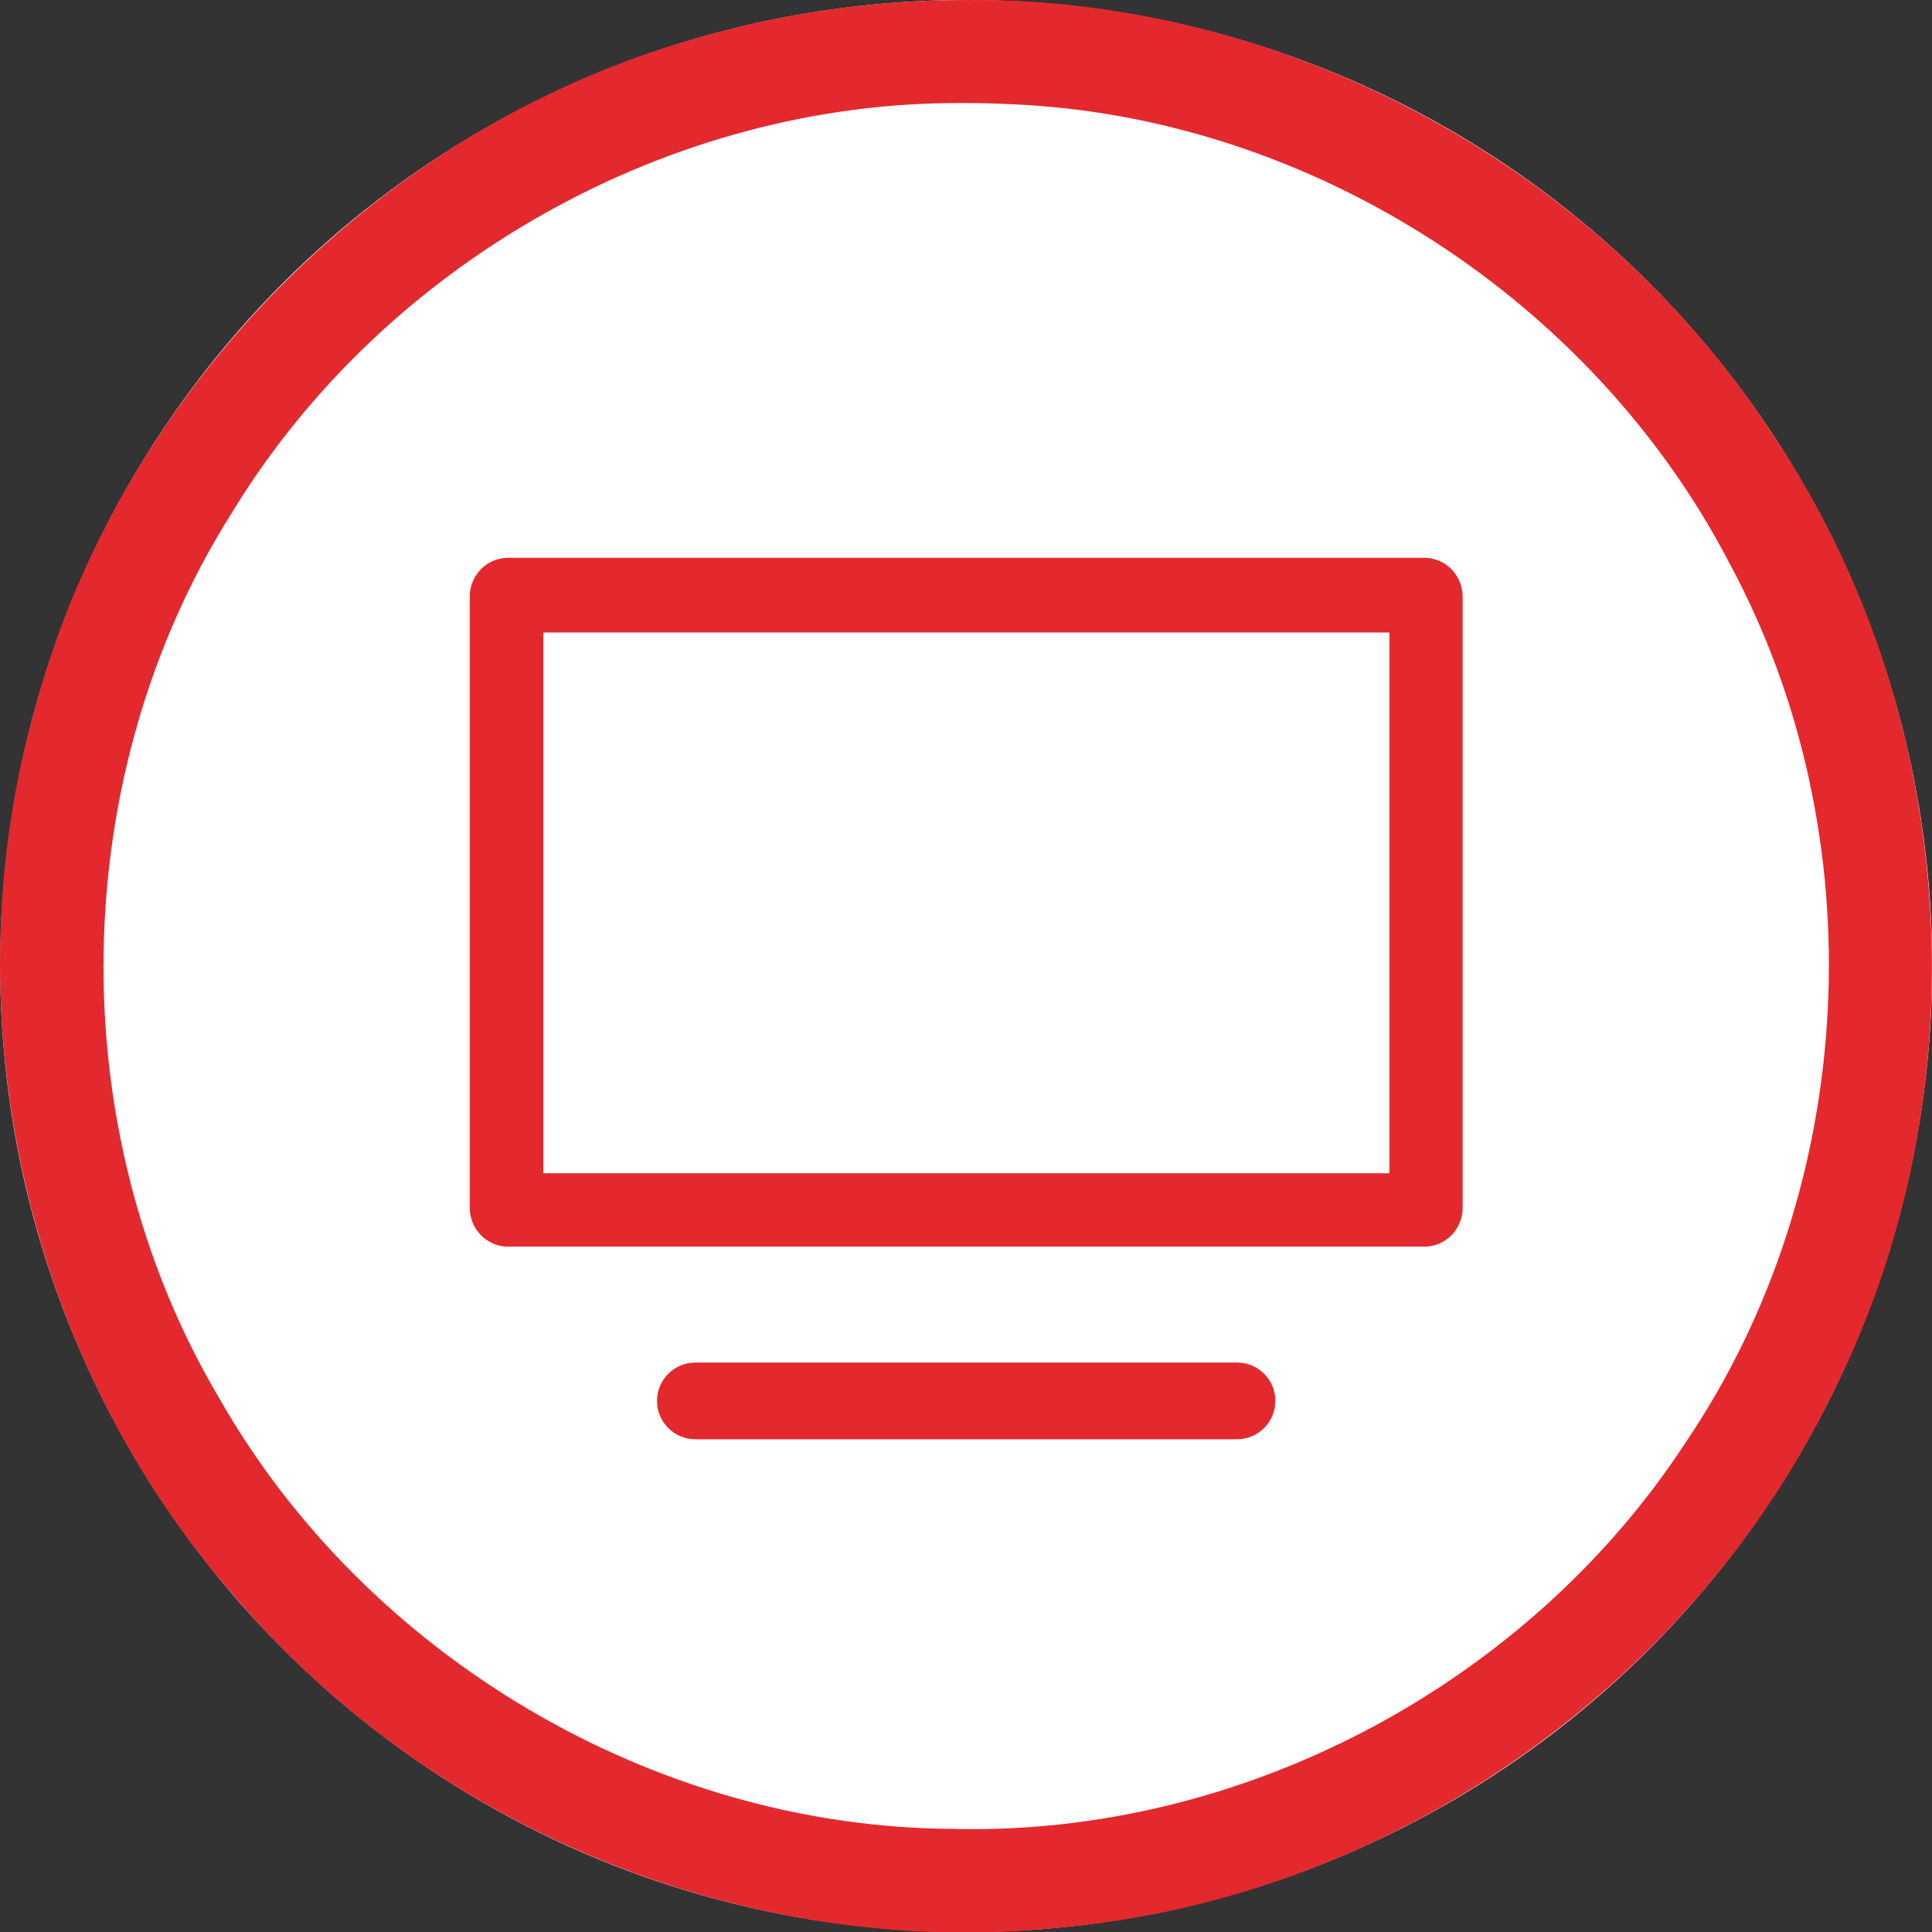
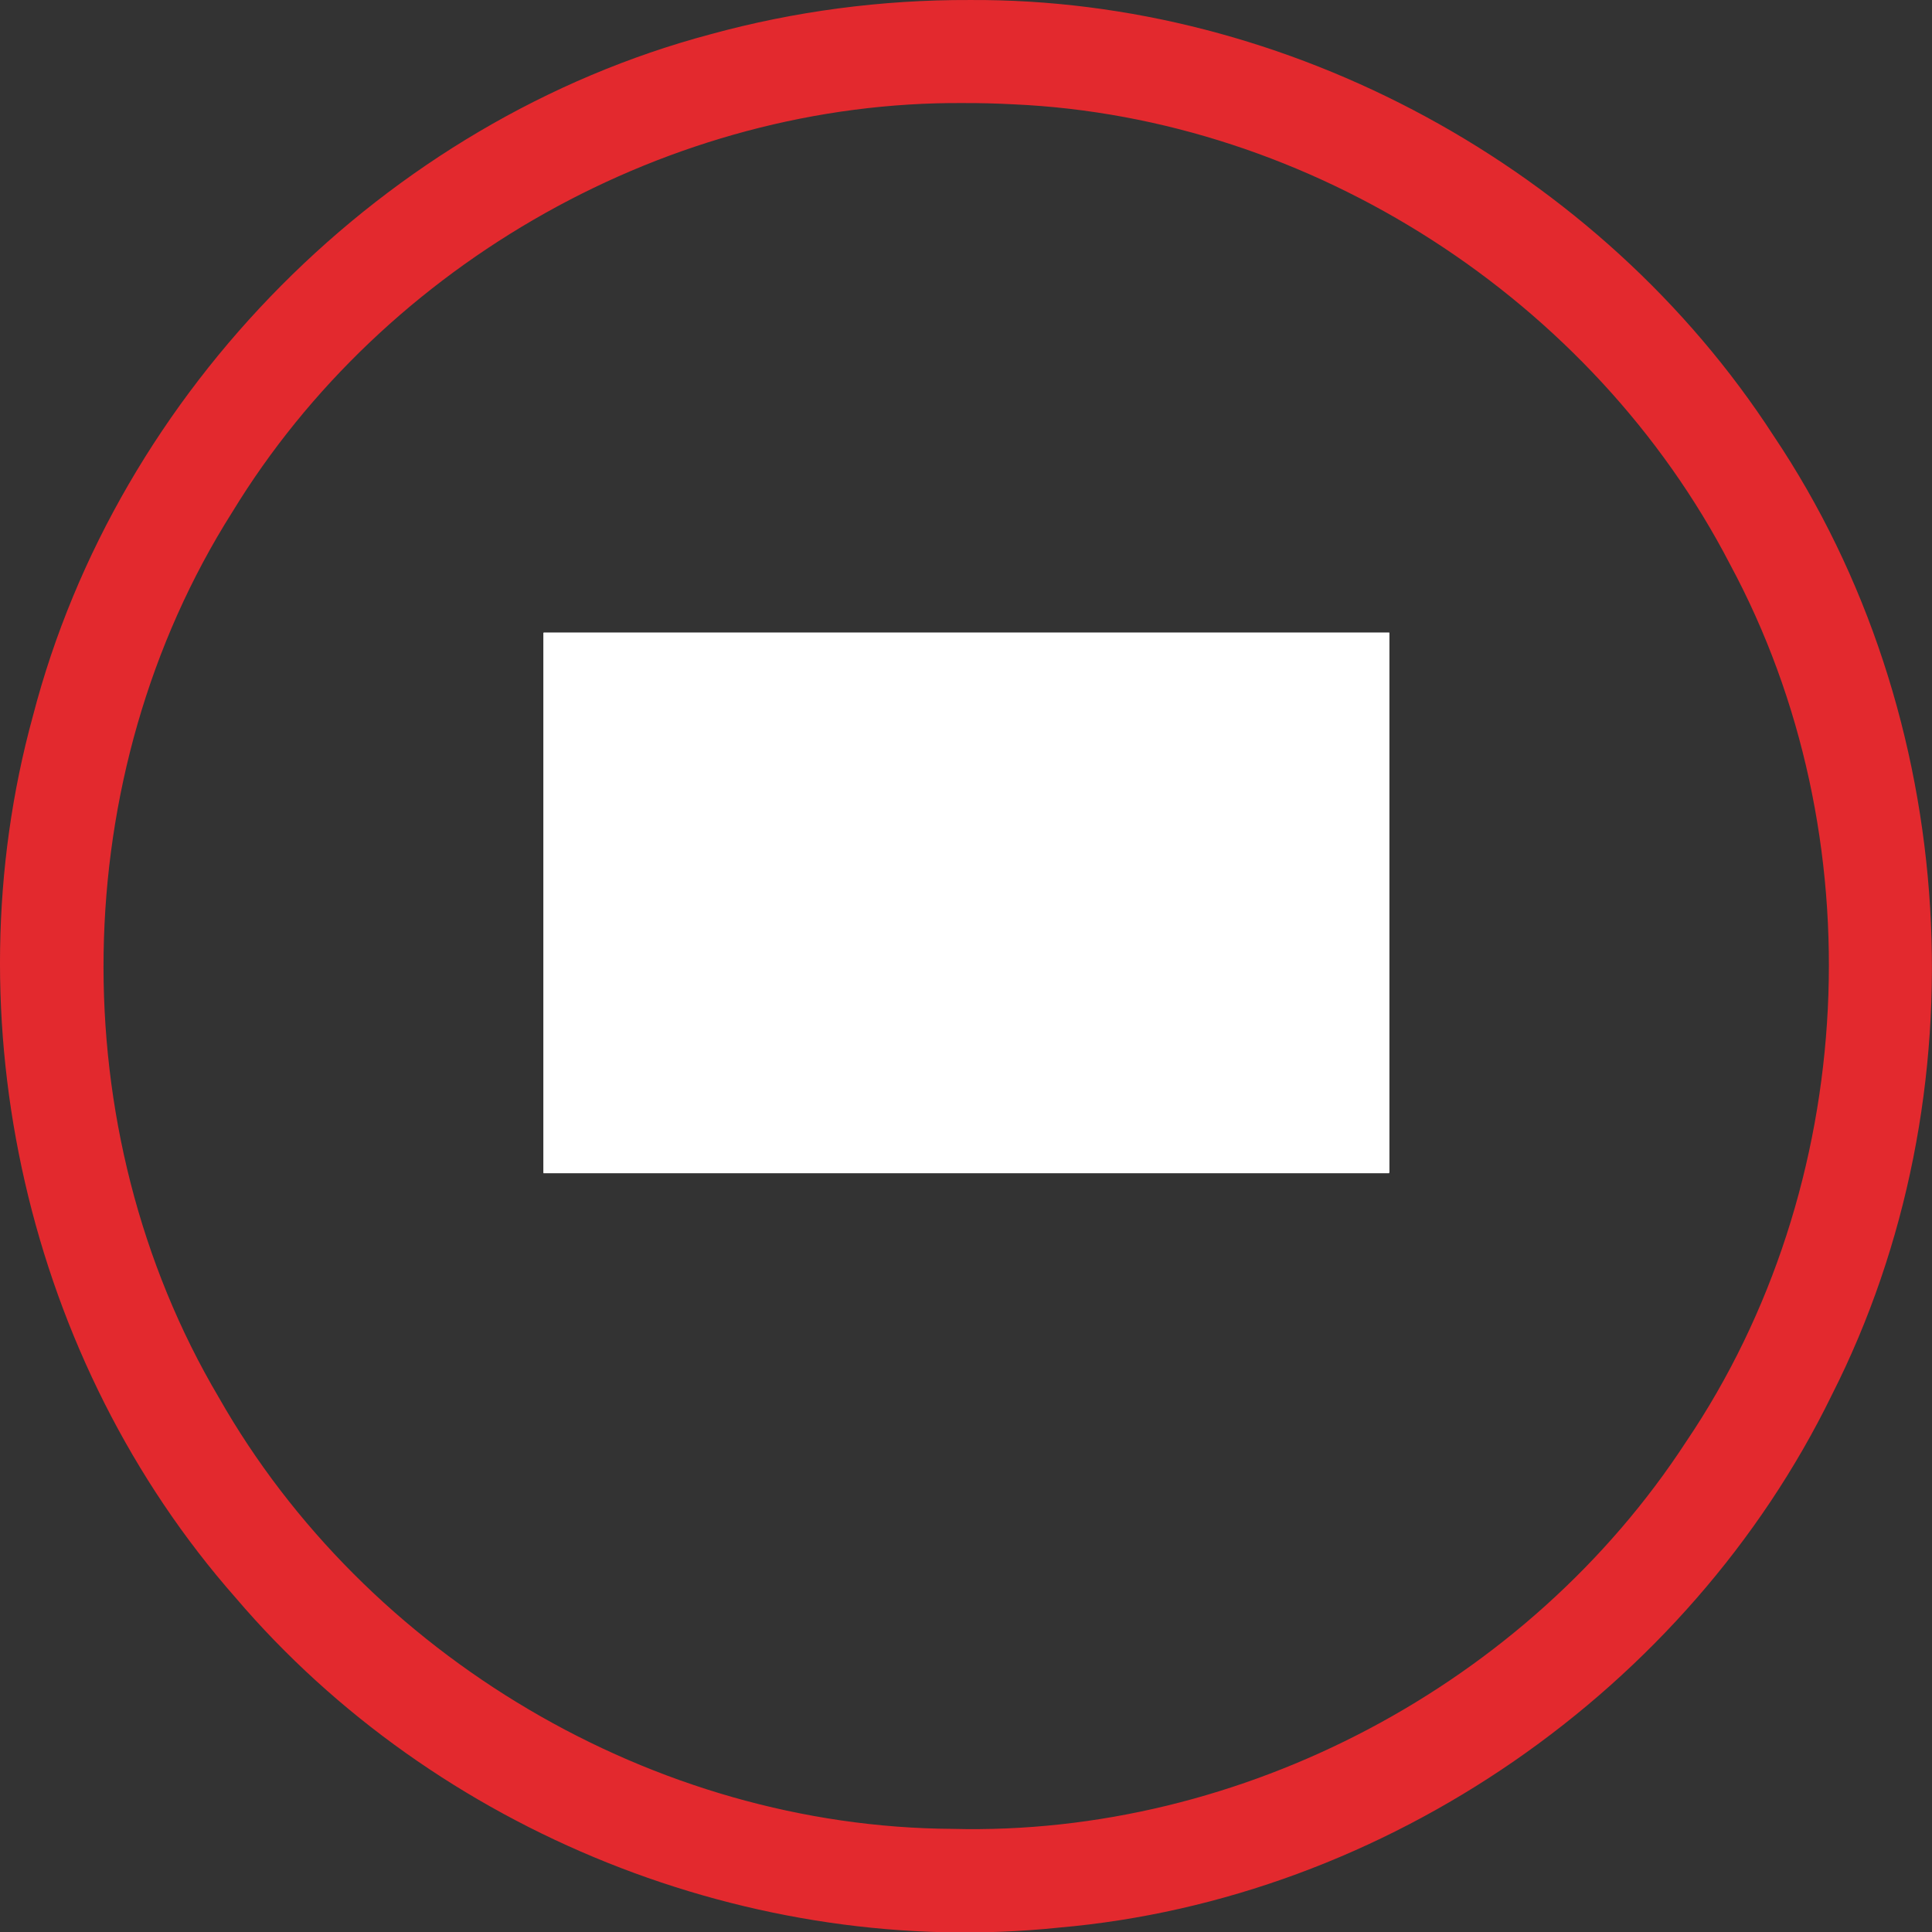
<svg xmlns="http://www.w3.org/2000/svg" id="svg128" style="clip-rule:evenodd;fill-rule:evenodd;stroke-linejoin:round;stroke-miterlimit:1.5" xml:space="preserve" version="1.1" viewBox="0 0 60 60" height="60" width="60">
  <rect x="0" y="0" width="60" height="60" fill="#333333" stroke="none" />
  <defs id="defs132" />
  <g transform="matrix(0.2,0,0,0.2,0.006,3.3261915e-4)" id="Background_circle">
    <g id="g105">
-       <circle id="circle101" style="fill:#ffffff" r="150" cy="150" cx="150" />
      <path id="path103" d="m 150.485,0.001 c 49.524,-0.308 97.99,26.139 124.885,67.66 29.15,43.417 32.669,102.355 9.029,148.98 -22.323,45.724 -69.265,78.28 -120.017,82.677 C 116.8,304.272 67.627,284.532 36.597,248.141 4.228,211.431 -7.877,158.346 5.079,111.186 18.201,60.592 59.782,18.759 110.292,5.321 c 13.074,-3.589 26.637,-5.368 40.193,-5.32 z m -0.919,16 C 104.08,15.683 59.676,40.731 36.035,79.522 10.169,120.373 9.328,175.394 33.956,217.011 c 22.835,40.175 67.61,66.707 113.877,66.972 44.984,1.173 89.419,-22.447 113.952,-60.106 26.866,-39.709 29.543,-94.088 6.807,-136.282 -21.267,-41.054 -65.006,-69.348 -111.261,-71.398 -2.586,-0.138 -5.175,-0.205 -7.765,-0.196 z" style="fill:#e3292e" />
    </g>
    <g id="g125">
      <g id="g119">
        <g id="g109" transform="matrix(1,0,0,1.017,0,-12.456)">
-           <rect id="rect107" style="fill:#e3292e;fill-opacity:0;stroke:#e3292e;stroke-width:11.9px" height="93.275" width="142.279" y="103.363" x="78.86" />
-         </g>
+           </g>
        <g id="g113" transform="matrix(1.701,0,0,1.087,-105.138,-15.12)">
          <rect id="rect111" style="fill:#ffffff" height="77.198" width="77.198" y="104.31" x="111.401" />
        </g>
        <g id="g117" transform="translate(-4.856,-7.977)">
-           <path id="path115" style="fill:#e3292e" d="m 202.868,225.508 c 0,-3.287 -2.668,-5.955 -5.954,-5.955 h -84.115 c -3.286,0 -5.954,2.668 -5.954,5.955 0,3.286 2.668,5.954 5.954,5.954 h 84.115 c 3.286,0 5.954,-2.668 5.954,-5.954 z" />
-         </g>
+           </g>
      </g>
      <g id="g123" transform="matrix(1.669,0,0,1.066,-100.308,-7.715)">
        <rect id="rect121" style="fill:#ffffff" height="78.688" width="78.688" y="99.376" x="110.656" />
      </g>
    </g>
  </g>
</svg>